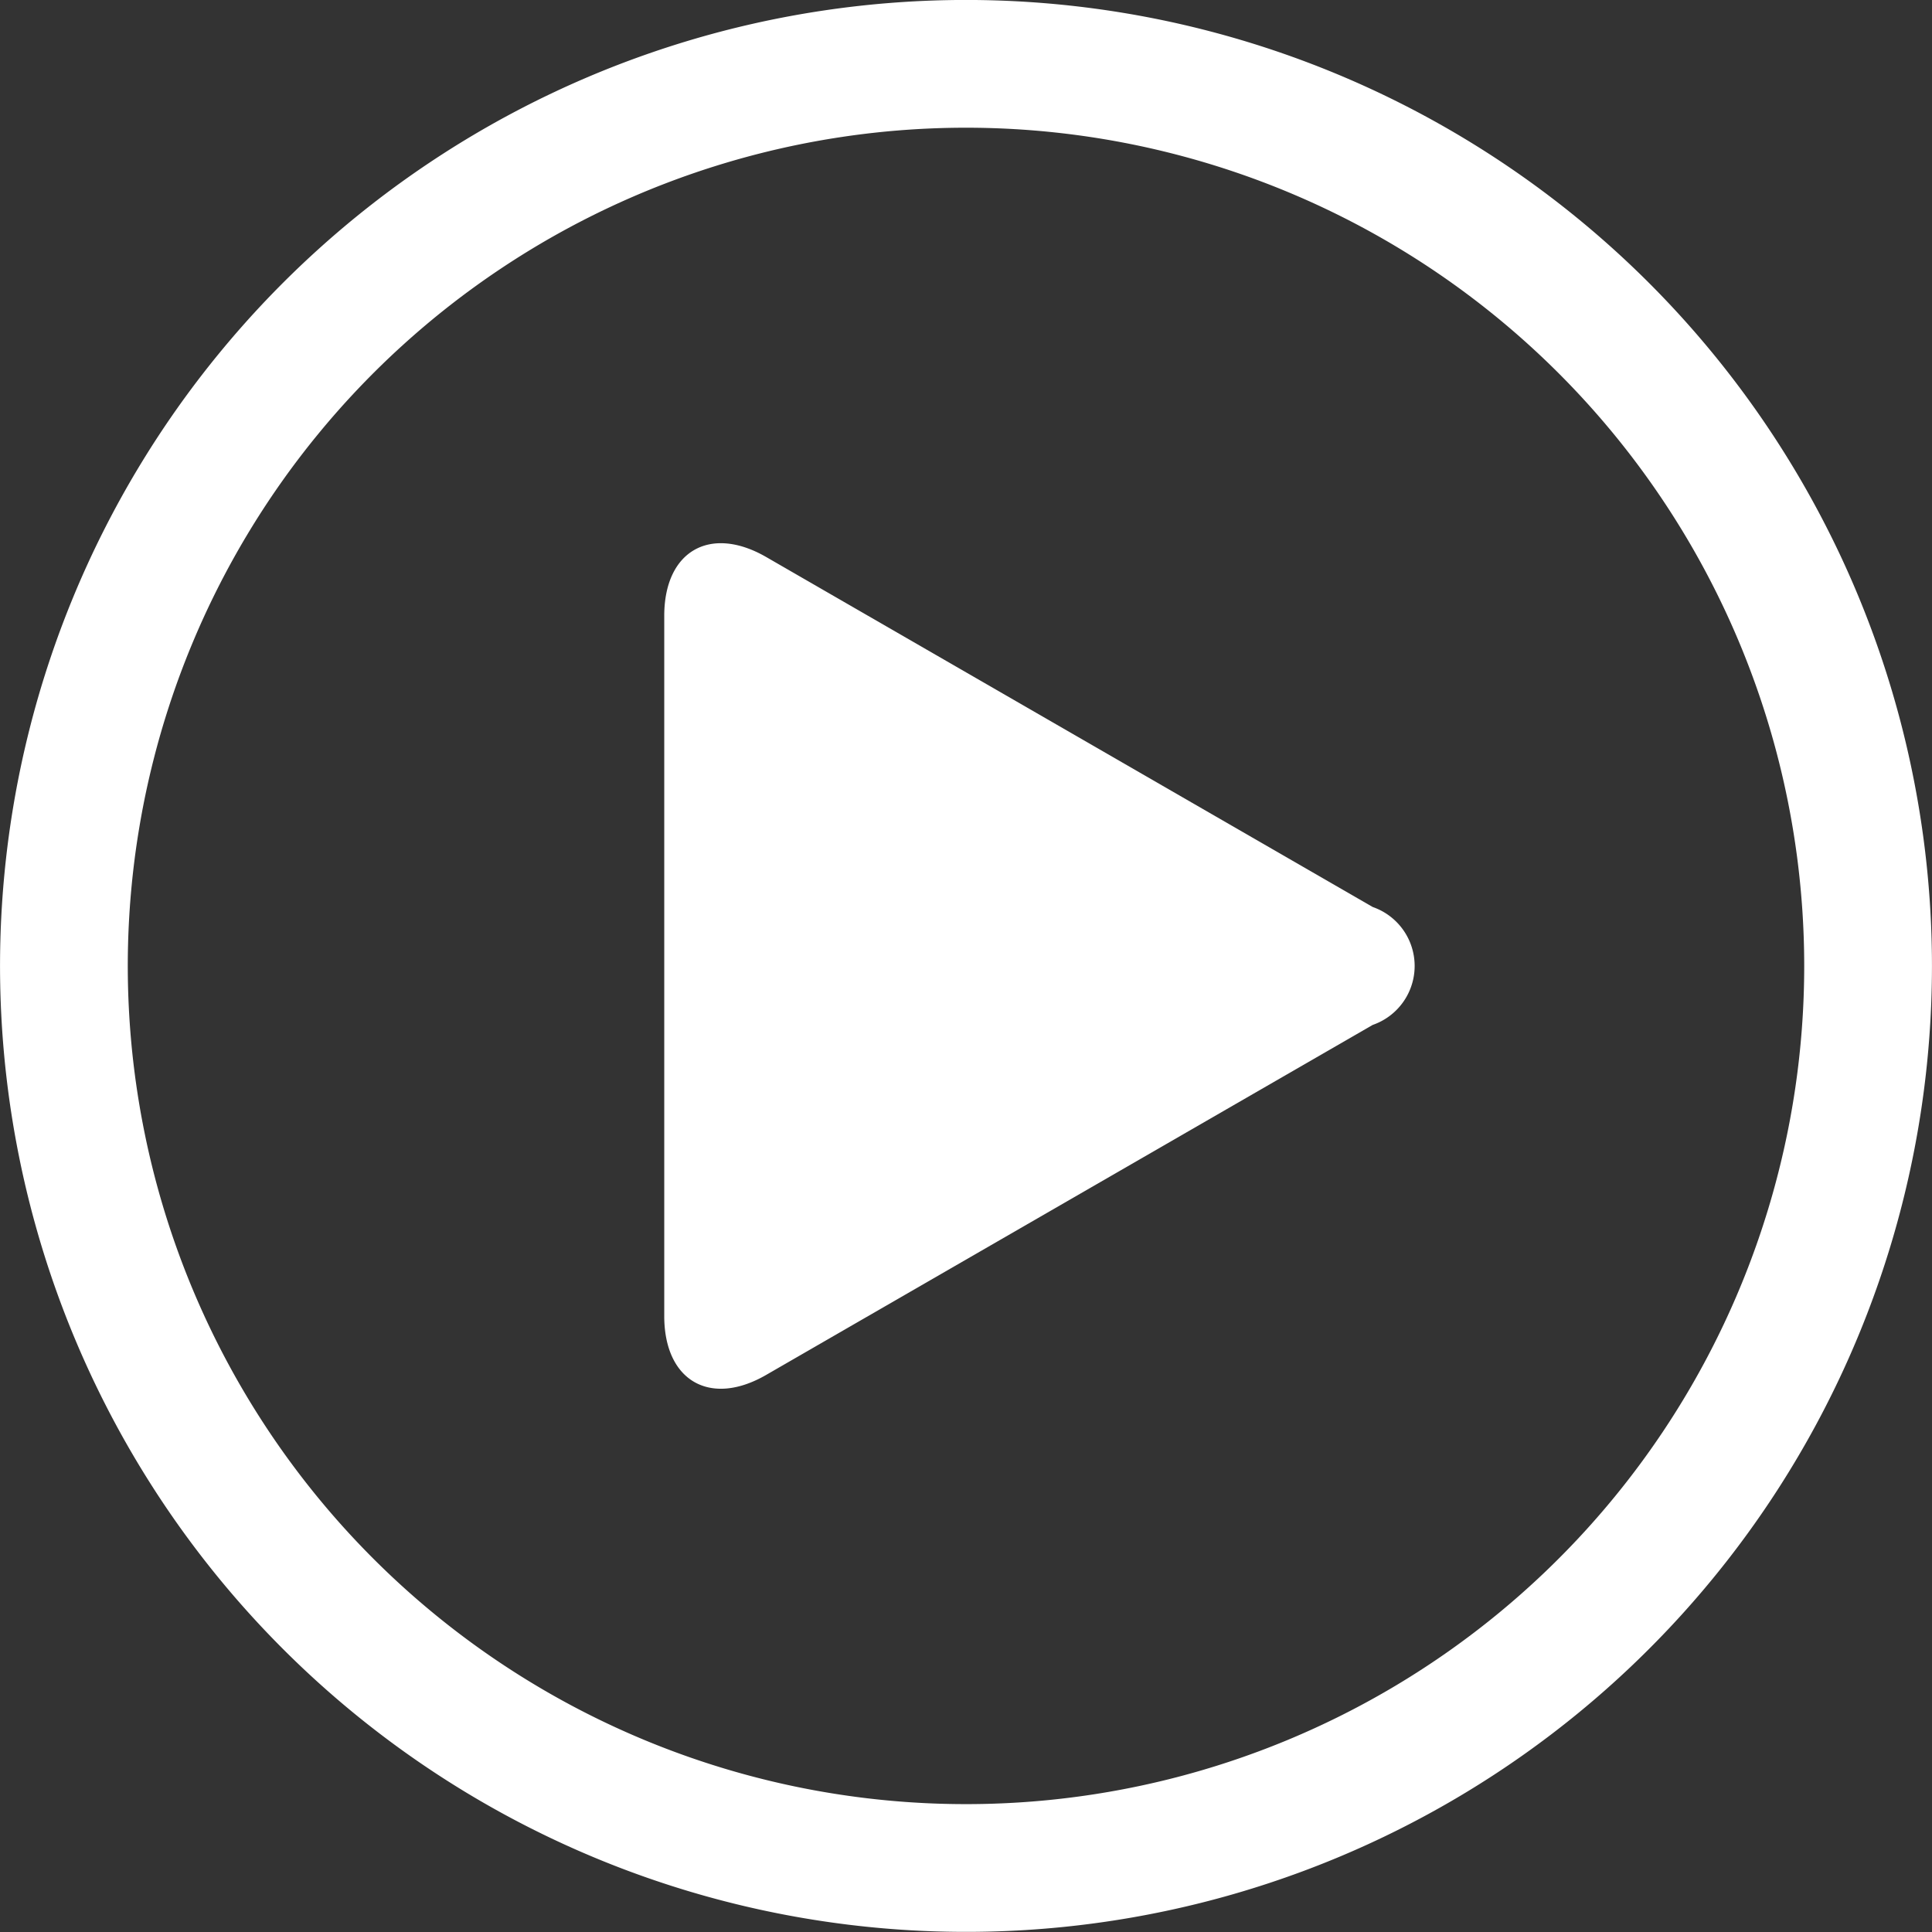
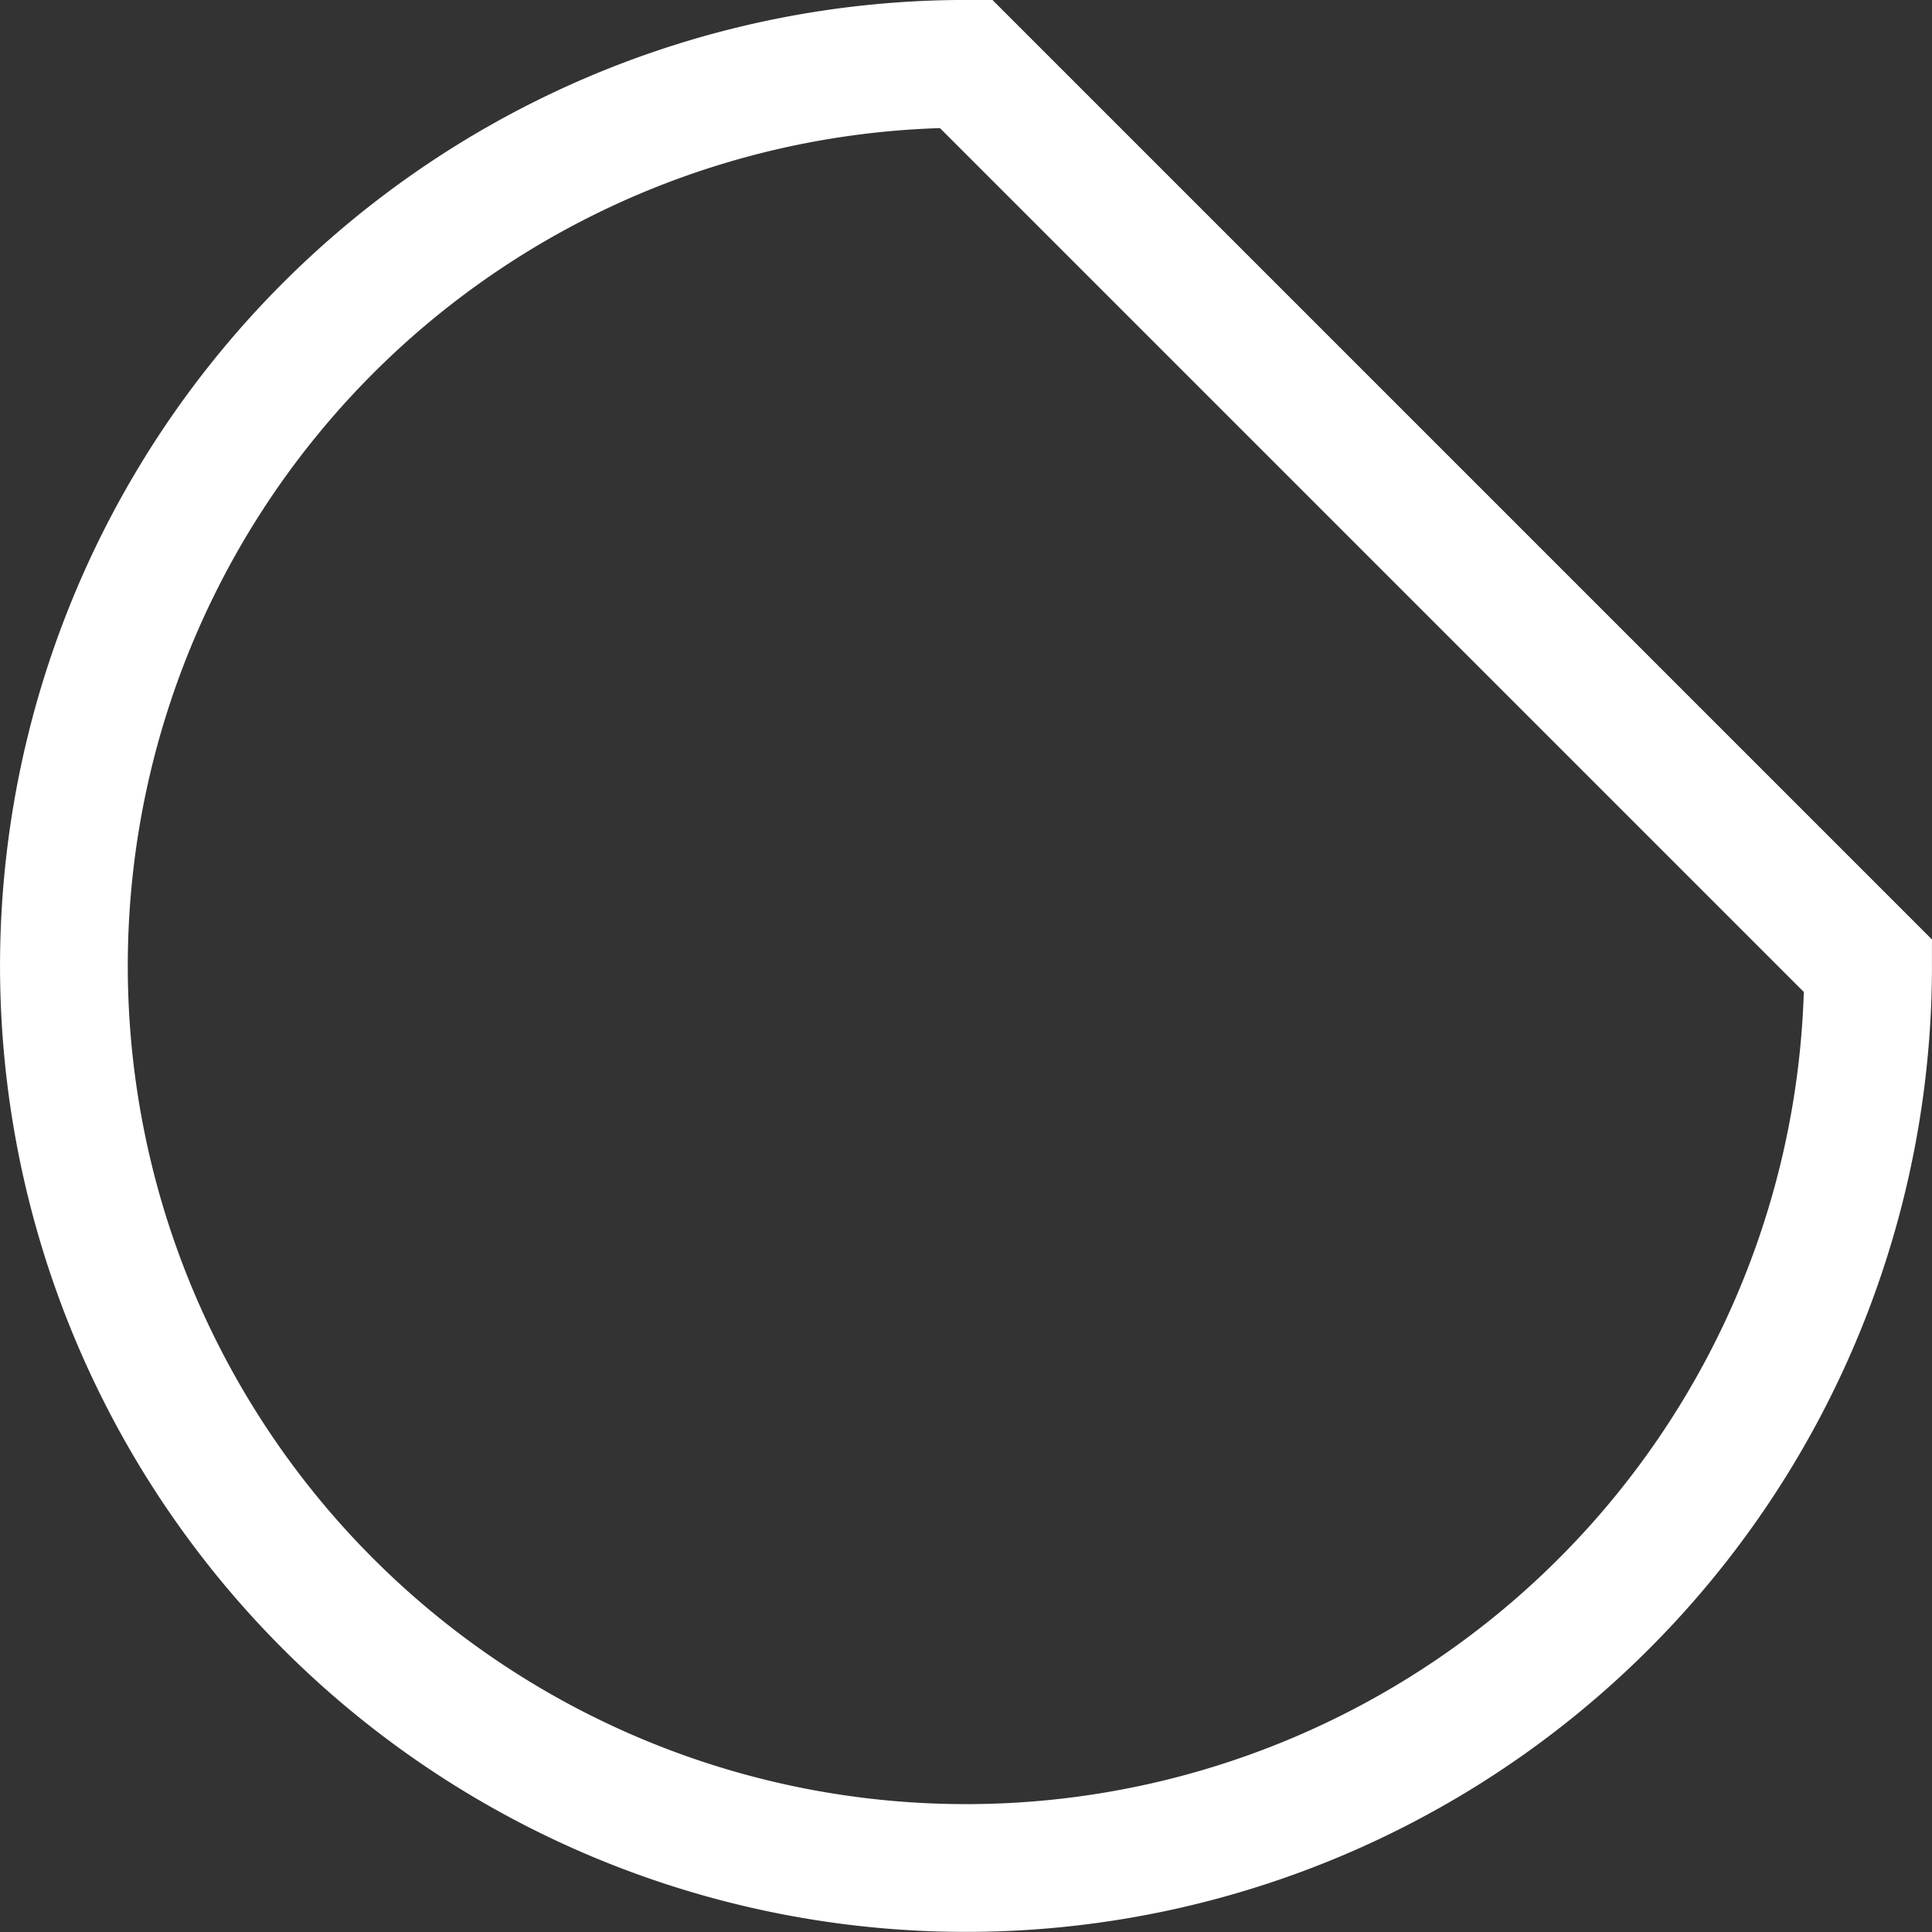
<svg xmlns="http://www.w3.org/2000/svg" width="24.394" height="24.394" viewBox="0 0 24.394 24.394">
  <rect x="0" y="0" width="24.394" height="24.394" fill="#333333" stroke="none" />
  <g id="グループ_270" data-name="グループ 270" transform="translate(-515.148 -361.678)">
-     <path id="パス_852" data-name="パス 852" d="M538.735,373.874a11.39,11.39,0,1,1-11.39-11.39A11.392,11.392,0,0,1,538.735,373.874Z" fill="none" stroke="#fff" stroke-width="1.613" />
-     <path id="パス_853" data-name="パス 853" d="M524.793,379.3c0,.818.58,1.152,1.287.743l7.658-4.419a.788.788,0,0,0,0-1.489l-7.658-4.419c-.708-.408-1.287-.075-1.287.743Z" transform="translate(-1.258 -1.005)" fill="#fff" />
+     <path id="パス_852" data-name="パス 852" d="M538.735,373.874a11.39,11.39,0,1,1-11.39-11.39Z" fill="none" stroke="#fff" stroke-width="1.613" />
  </g>
</svg>